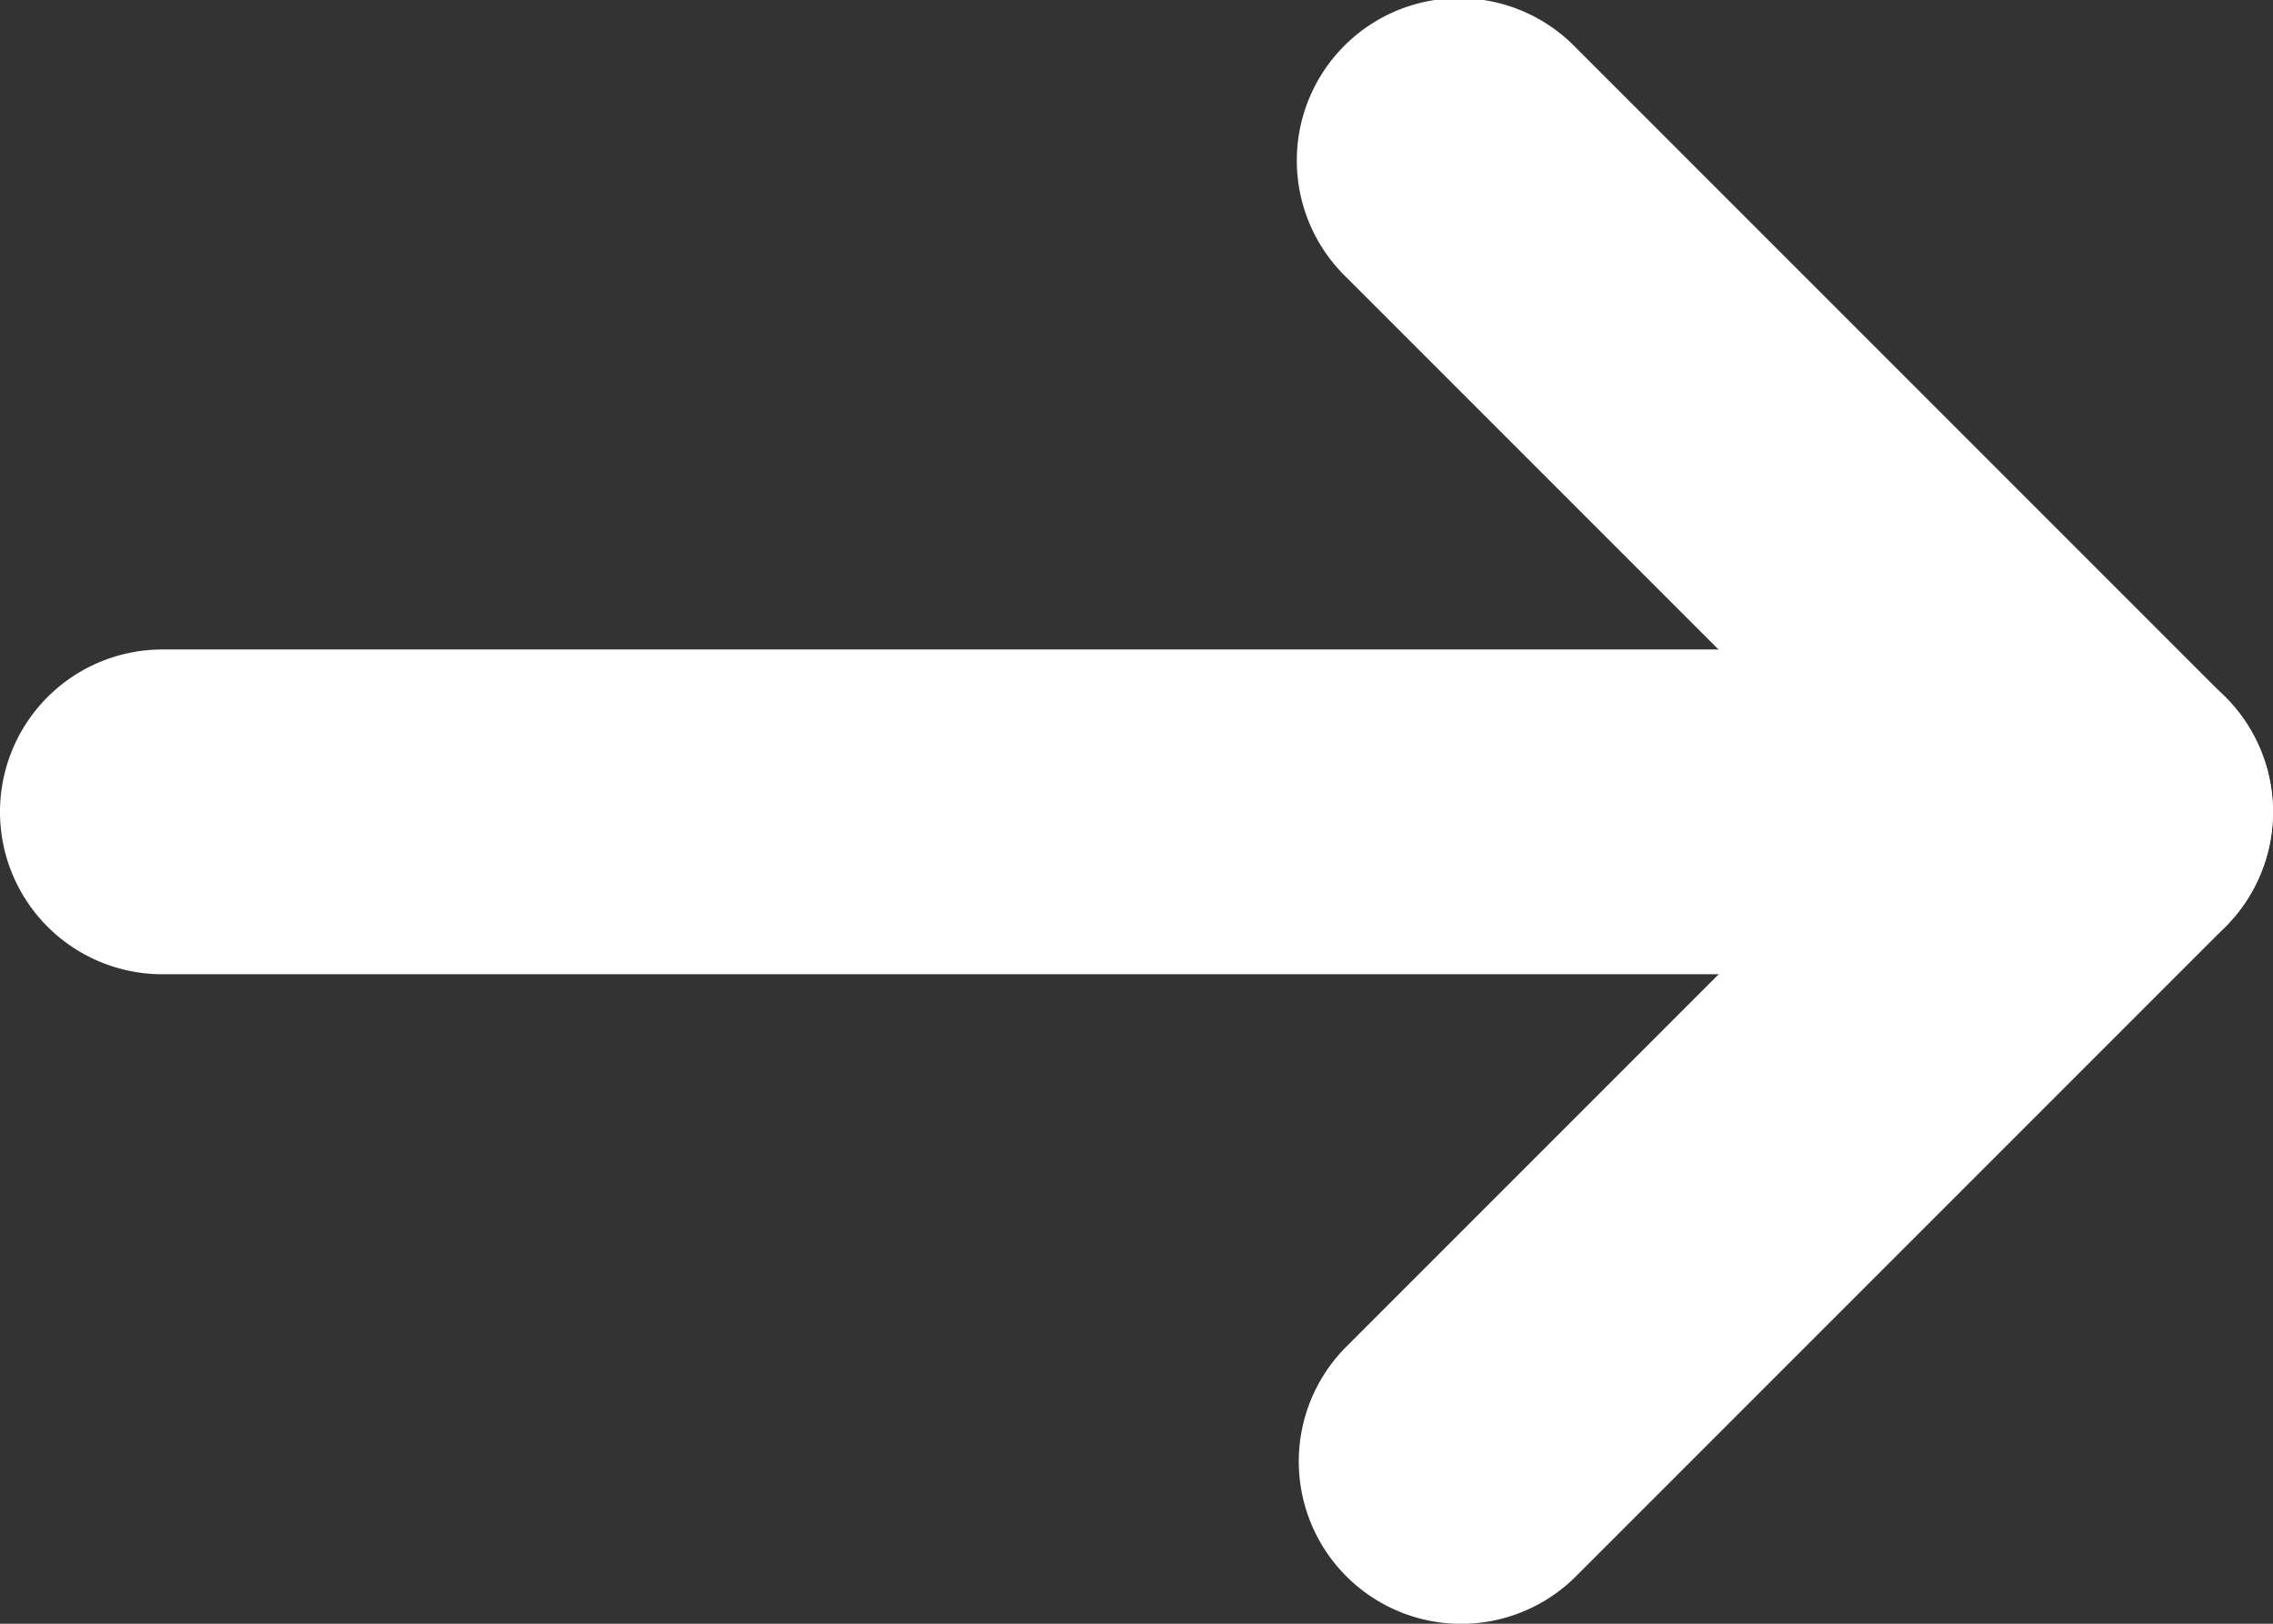
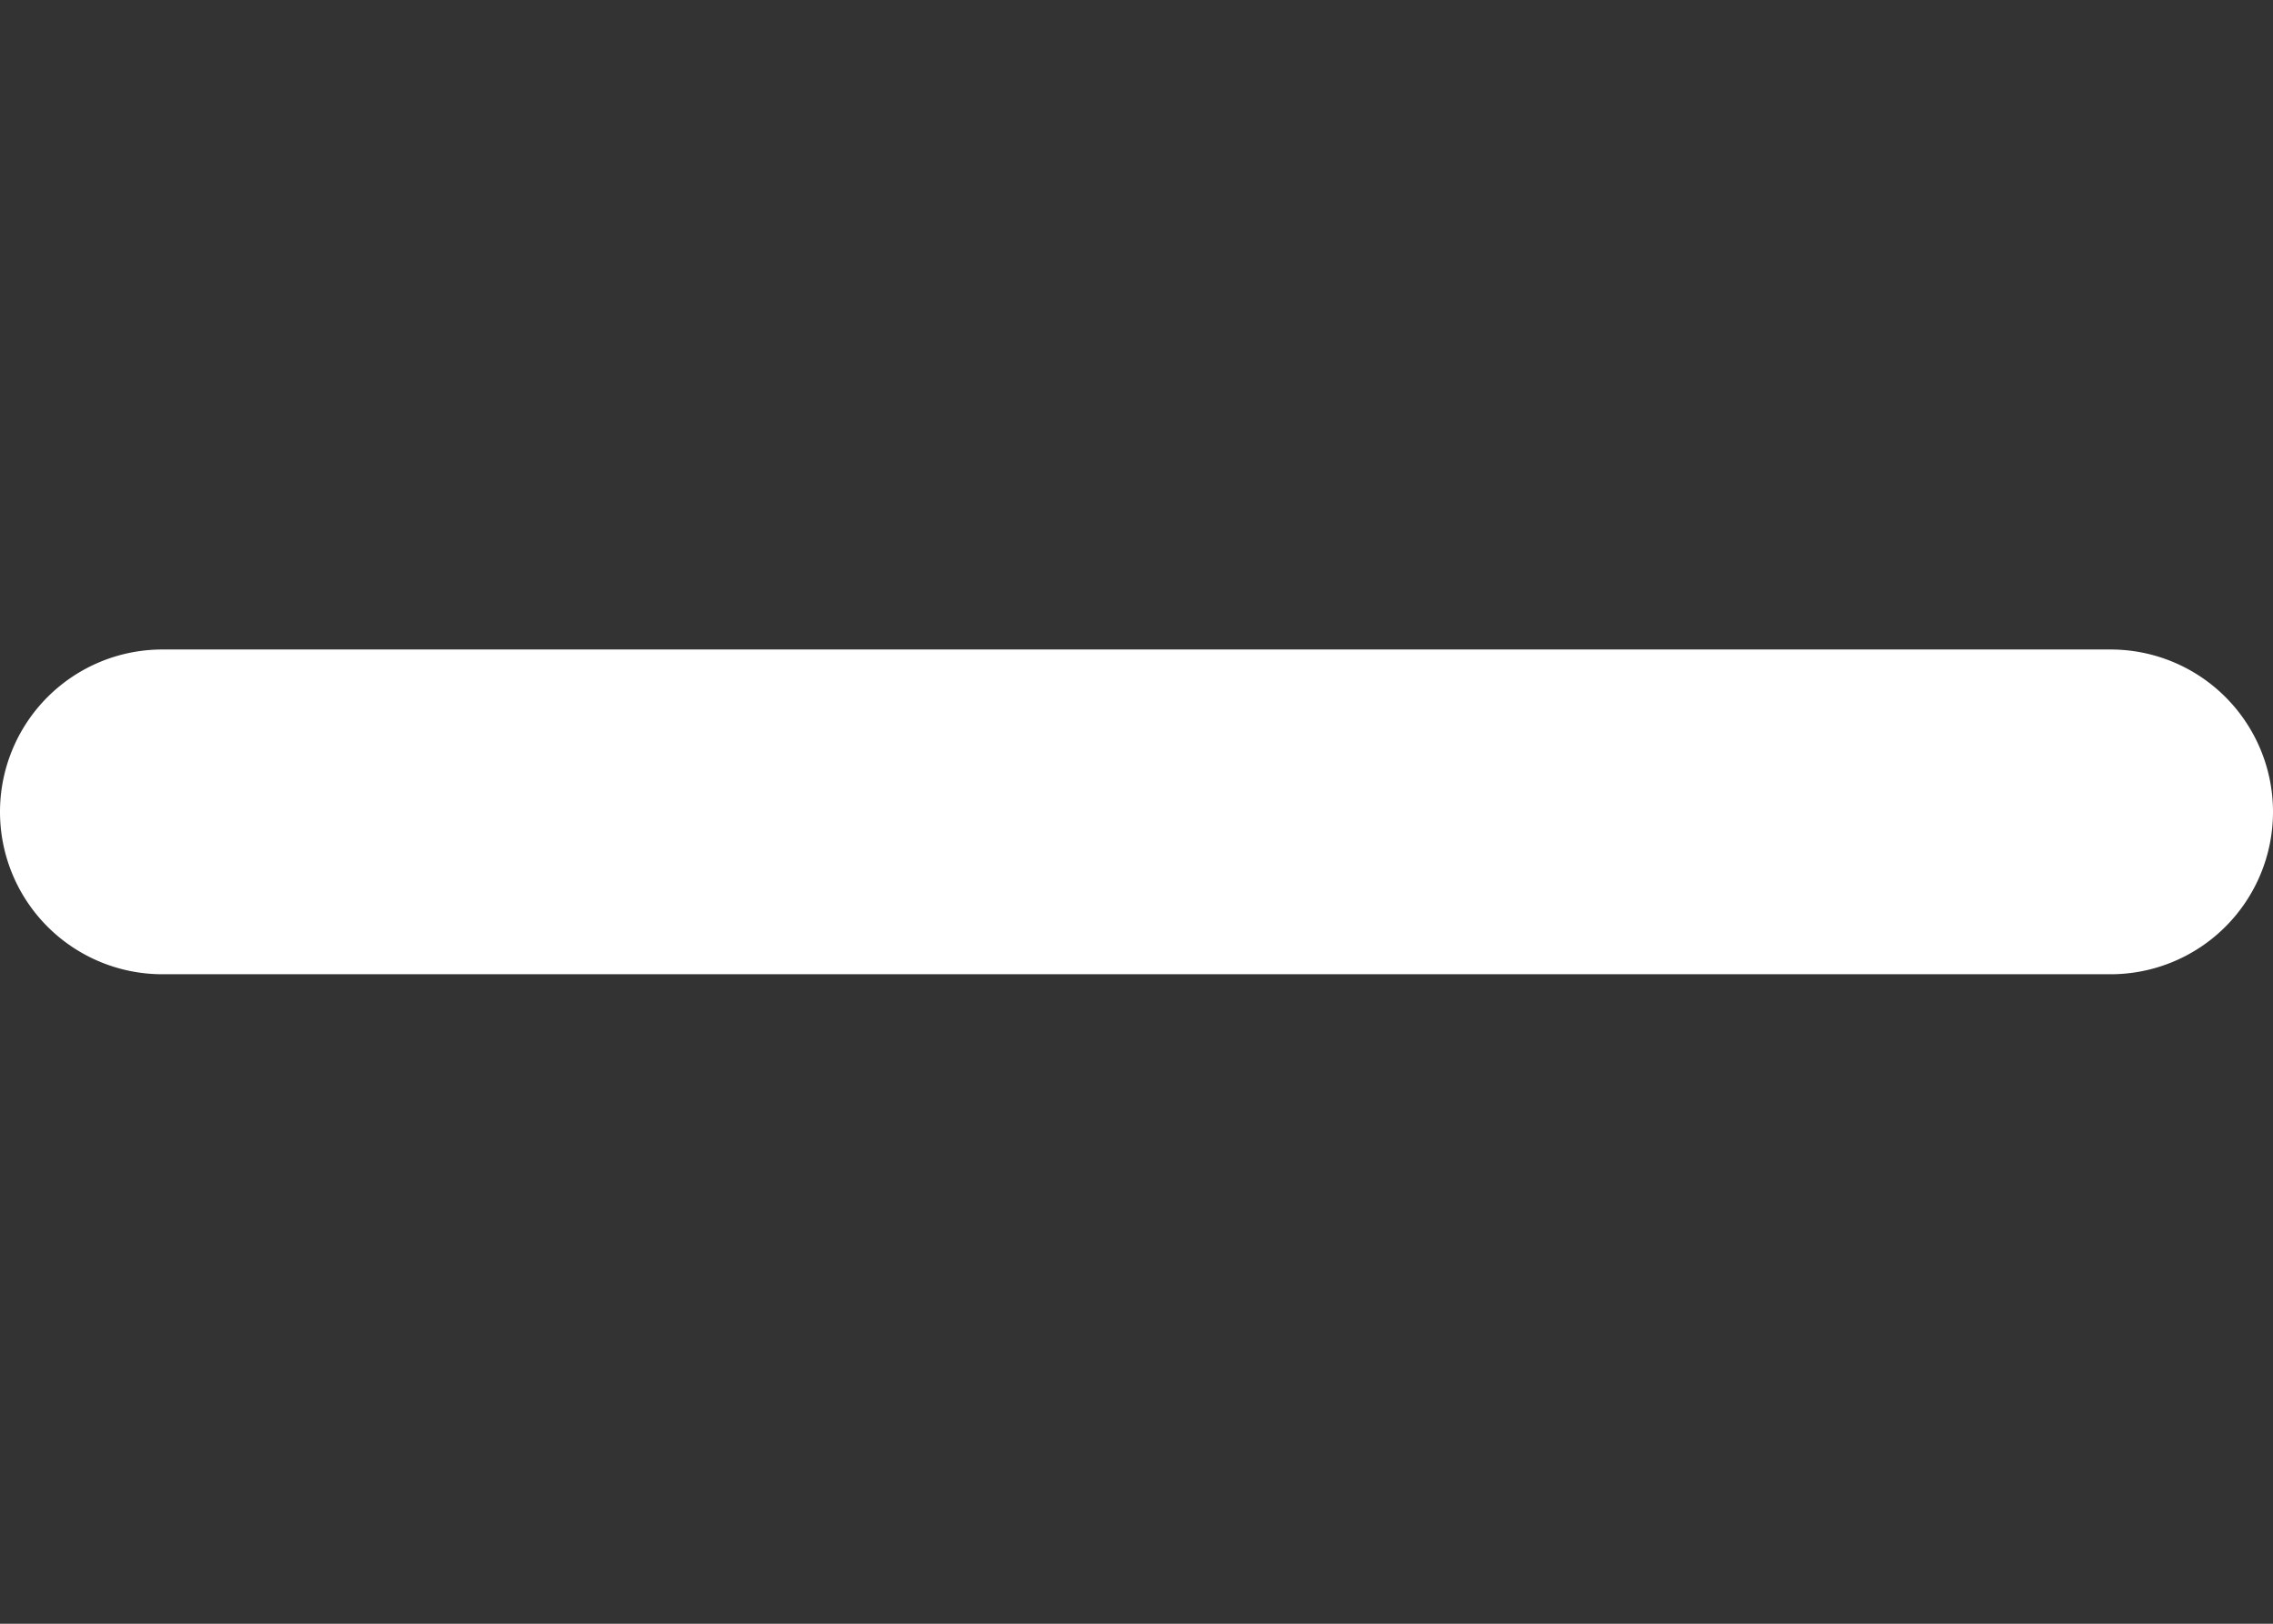
<svg xmlns="http://www.w3.org/2000/svg" width="21" height="15" viewBox="0 0 21 15">
  <rect x="0" y="0" width="21" height="15" fill="#333333" stroke="none" />
  <g transform="translate(-511 77)">
-     <path d="M447.719,186.143a1.5,1.5,0,0,1-1.061-2.561l4.939-4.939-4.939-4.939a1.5,1.5,0,1,1,2.121-2.121l6,6a1.5,1.5,0,0,1,0,2.121l-6,6A1.5,1.5,0,0,1,447.719,186.143Z" transform="translate(76.781 -248.142)" fill="#fff" />
    <path d="M503.42-62.855h-18a1.5,1.5,0,0,1-1.5-1.5,1.5,1.5,0,0,1,1.5-1.5h18a1.5,1.5,0,0,1,1.5,1.5A1.5,1.5,0,0,1,503.42-62.855Z" transform="translate(27.08 -5.145)" fill="#fff" />
  </g>
</svg>